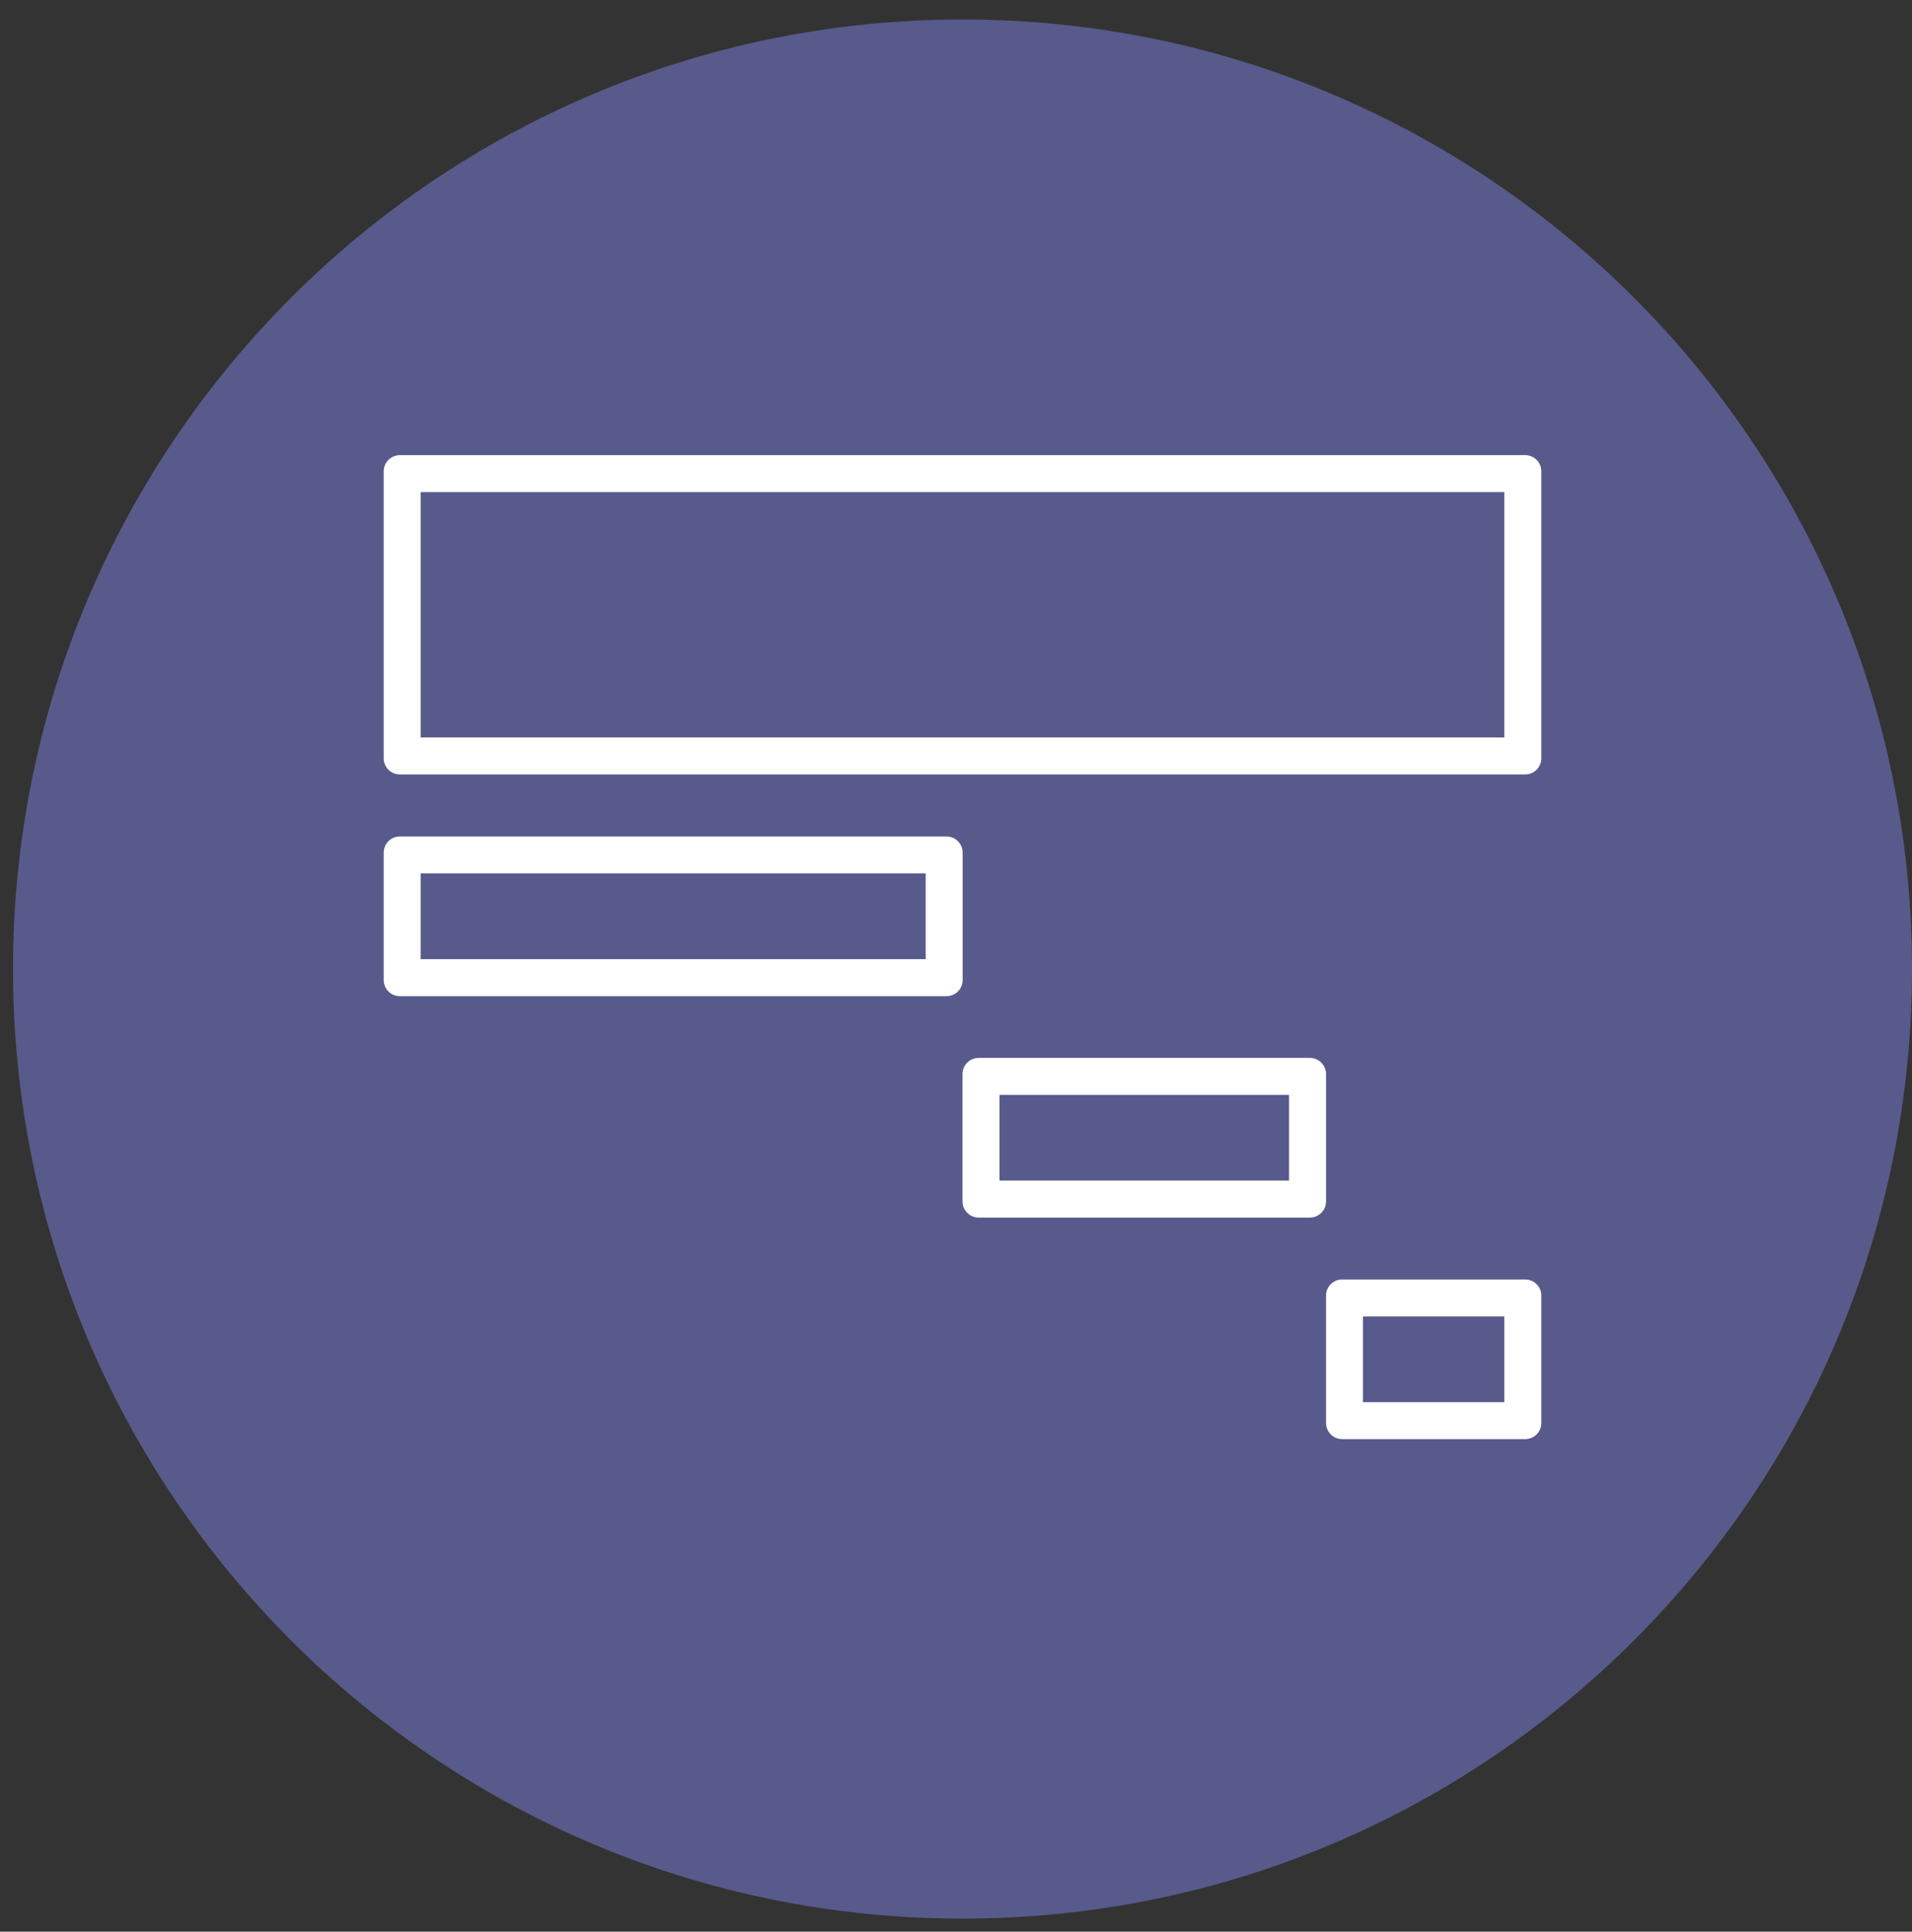
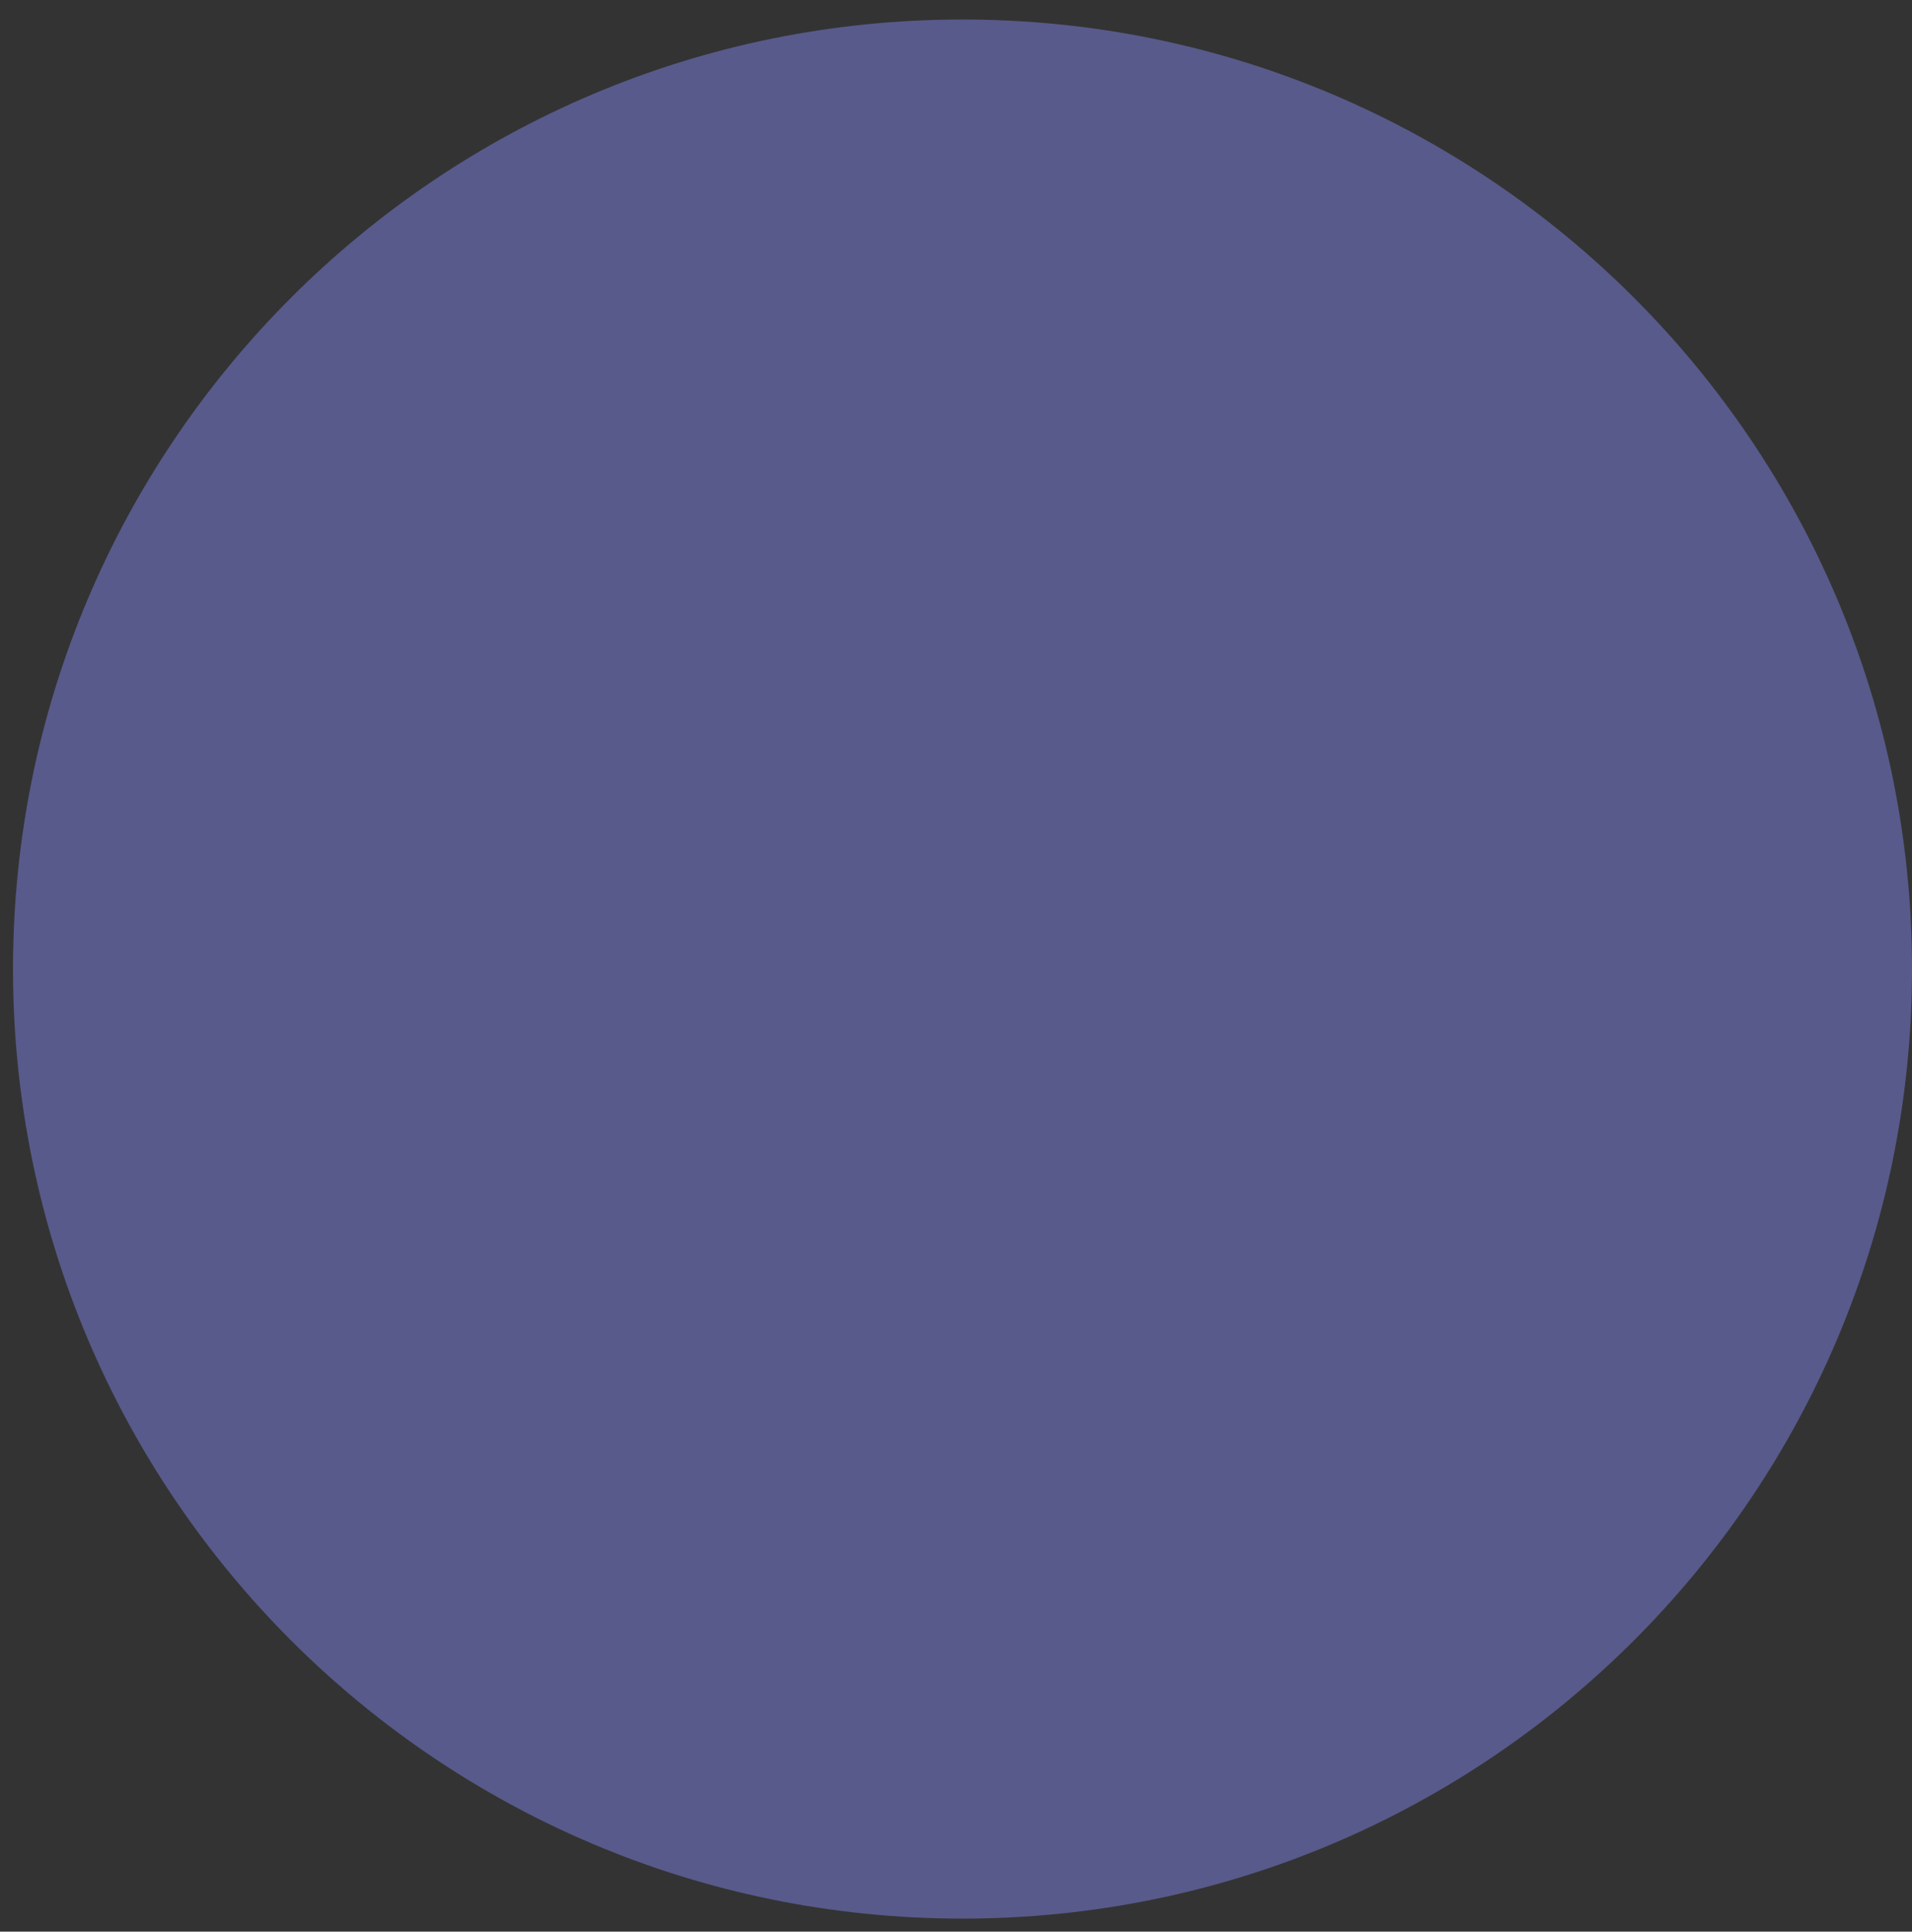
<svg xmlns="http://www.w3.org/2000/svg" width="294" height="297" xml:space="preserve" overflow="hidden">
  <rect width="100%" height="100%" fill="#333333" stroke="none" />
  <defs>
    <clipPath id="clip0">
-       <rect x="3184" y="565" width="178" height="178" />
-     </clipPath>
+       </clipPath>
    <clipPath id="clip1">
-       <rect x="3184" y="565" width="178" height="178" />
-     </clipPath>
+       </clipPath>
    <clipPath id="clip2">
      <rect x="3184" y="565" width="178" height="178" />
    </clipPath>
  </defs>
  <g transform="translate(-3125 -495)">
    <g>
      <path d="M3127 644C3127 563.366 3192.37 498 3273 498 3353.63 498 3419 563.366 3419 644 3419 724.634 3353.63 790 3273 790 3192.37 790 3127 724.634 3127 644Z" fill="#585A8B" fill-rule="evenodd" fill-opacity="1" />
      <g clip-path="url(#clip0)">
        <g clip-path="url(#clip1)">
          <g clip-path="url(#clip2)">
-             <path d="M3186.47 614.074 3359.53 614.074C3360.89 614.074 3362 612.961 3362 611.601L3362 567.448C3362 566.088 3360.89 564.975 3359.53 564.975L3186.47 564.975C3185.11 565 3184 566.088 3184 567.448L3184 611.601C3184 612.961 3185.11 614.074 3186.47 614.074ZM3356.31 570.661 3356.31 608.388C3356.31 608.388 3189.69 608.388 3189.69 608.388L3189.69 570.661C3189.69 570.661 3356.31 570.661 3356.31 570.661ZM3326.42 657.659 3275.47 657.659C3274.11 657.659 3273 658.771 3273 660.131L3273 679.736C3273 681.095 3274.11 682.208 3275.47 682.208L3326.42 682.208C3327.78 682.208 3328.9 681.095 3328.9 679.736L3328.9 660.131C3328.9 658.771 3327.78 657.659 3326.42 657.659ZM3323.21 676.522 3278.69 676.522 3278.69 663.345 3323.21 663.345 3323.21 676.522ZM3359.53 691.726 3331.37 691.726C3330.01 691.726 3328.9 692.839 3328.9 694.198L3328.9 713.803C3328.9 715.163 3330.01 716.275 3331.37 716.275L3359.53 716.275C3360.89 716.275 3362 715.163 3362 713.803L3362 694.198C3362 692.839 3360.89 691.726 3359.53 691.726ZM3356.31 710.589 3334.58 710.589 3334.58 697.412 3356.31 697.412 3356.31 710.589ZM3270.53 623.616 3186.47 623.616C3185.11 623.616 3184 624.729 3184 626.089L3184 645.693C3184 647.053 3185.11 648.166 3186.47 648.166L3270.55 648.166C3271.91 648.166 3273.02 647.053 3273.02 645.693L3273.02 626.089C3273.02 624.729 3271.91 623.616 3270.55 623.616ZM3267.31 642.479 3189.69 642.479 3189.69 629.302 3267.34 629.302 3267.34 642.479Z" fill="#FFFFFF" fill-rule="nonzero" fill-opacity="1" />
-           </g>
+             </g>
        </g>
      </g>
    </g>
  </g>
</svg>